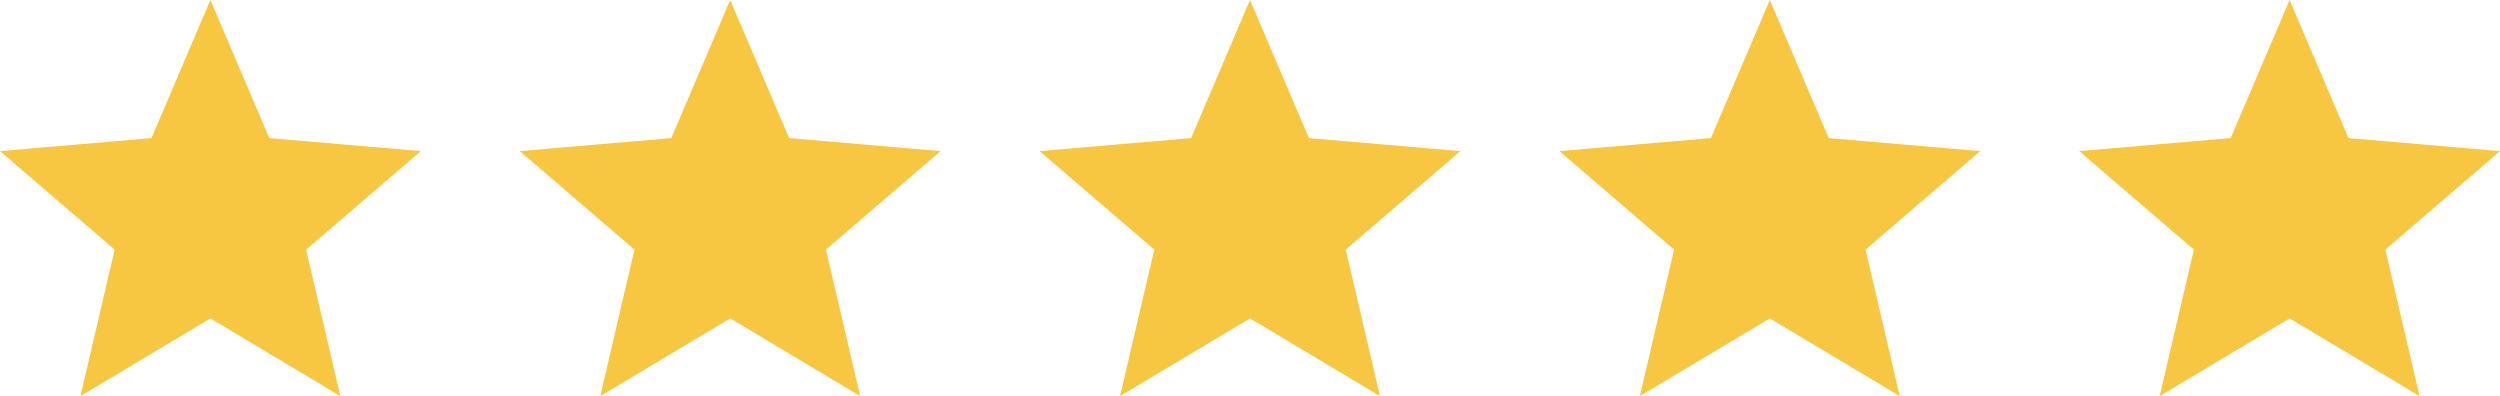
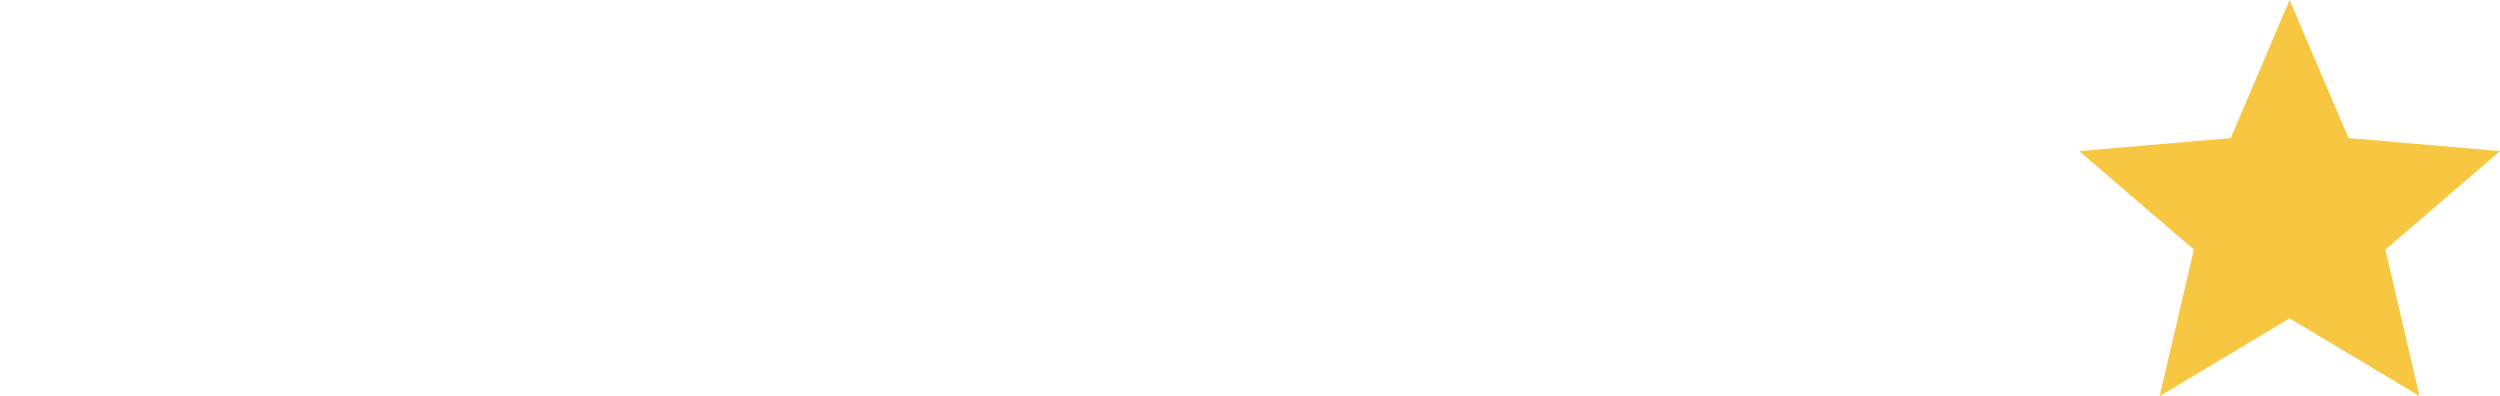
<svg xmlns="http://www.w3.org/2000/svg" width="202" height="32" viewBox="0 0 202 32" fill="none">
-   <path d="M6.503 32L9.265 20.168L0 12.21L12.24 11.158L17 0L21.76 11.158L34 12.21L24.735 20.168L27.497 32L17 25.726L6.503 32Z" fill="#F7C742" />
-   <path d="M48.502 32L51.265 20.168L42 12.21L54.24 11.158L59 0L63.76 11.158L76 12.21L66.735 20.168L69.498 32L59 25.726L48.502 32Z" fill="#F7C742" />
-   <path d="M90.502 32L93.265 20.168L84 12.21L96.24 11.158L101 0L105.76 11.158L118 12.21L108.735 20.168L111.497 32L101 25.726L90.502 32Z" fill="#F7C742" />
-   <path d="M132.503 32L135.265 20.168L126 12.21L138.24 11.158L143 0L147.76 11.158L160 12.21L150.735 20.168L153.497 32L143 25.726L132.503 32Z" fill="#F7C742" />
  <path d="M174.503 32L177.265 20.168L168 12.21L180.24 11.158L185 0L189.76 11.158L202 12.21L192.735 20.168L195.497 32L185 25.726L174.503 32Z" fill="#F7C742" />
</svg>